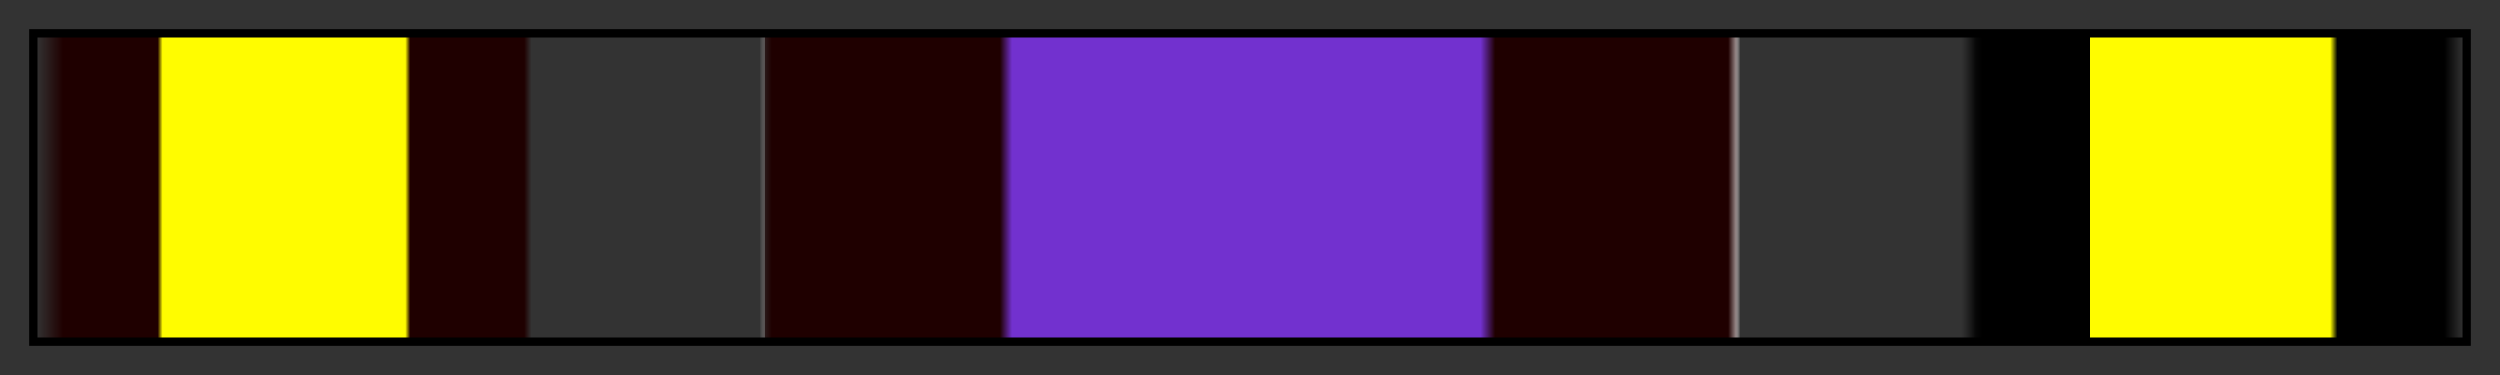
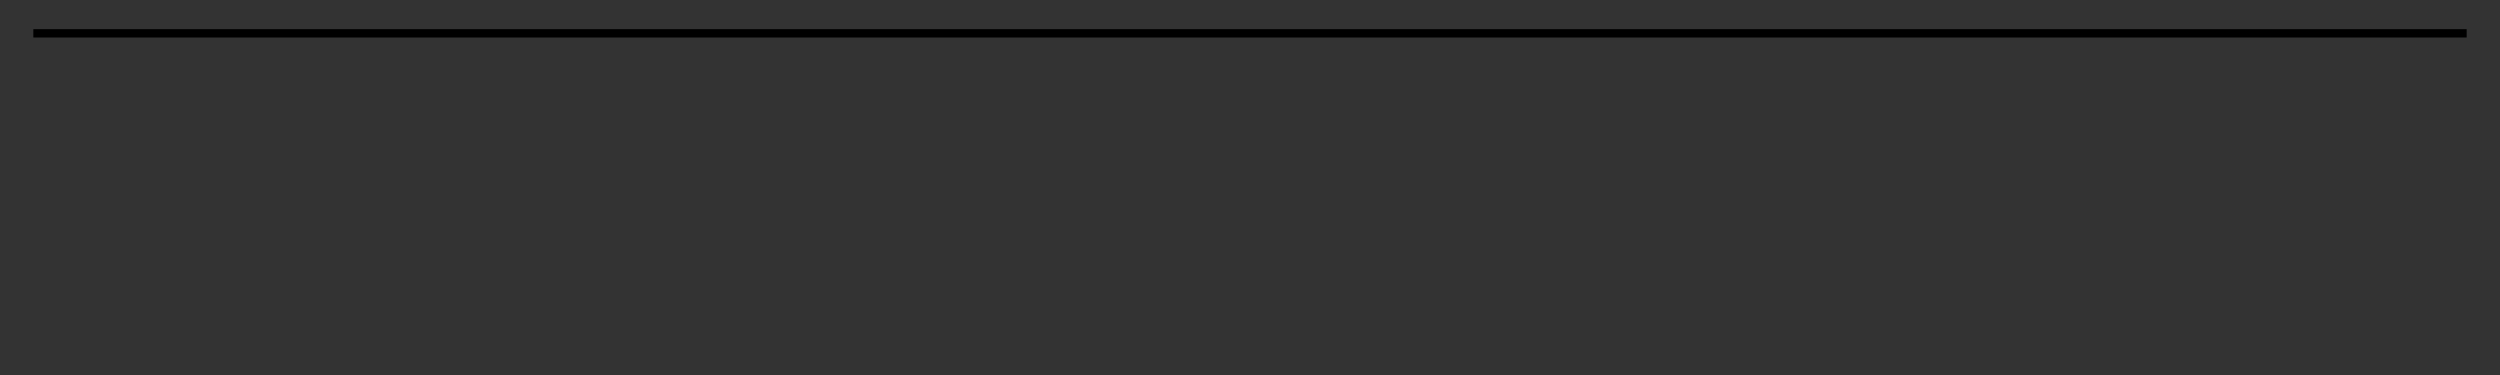
<svg xmlns="http://www.w3.org/2000/svg" height="45" viewBox="0 0 300 45" width="300">
  <rect x="0" y="0" width="300" height="45" fill="#333333" stroke="none" />
  <linearGradient id="a" gradientUnits="objectBoundingBox" spreadMethod="pad" x1="0%" x2="100%" y1="0%" y2="0%">
    <stop offset="0" stop-color="#1f0000" stop-opacity="0" />
    <stop offset=".011" stop-color="#1f0000" />
    <stop offset=".05" stop-color="#1f0000" />
    <stop offset=".052" stop-color="#fffc00" />
    <stop offset=".144" stop-color="#fffc00" />
    <stop offset=".152" stop-color="#fffc00" />
    <stop offset=".154" stop-color="#1f0000" />
    <stop offset=".201" stop-color="#1f0000" />
    <stop offset=".204" stop-color="#1f0000" stop-opacity="0" />
    <stop offset=".298" stop-color="#fff" stop-opacity="0" />
    <stop offset=".3" stop-color="#8f7f7f" stop-opacity=".4" />
    <stop offset=".3" stop-color="#1f0000" stop-opacity=".5" />
    <stop offset=".303" stop-color="#1f0000" />
    <stop offset=".397" stop-color="#1f0000" />
    <stop offset=".402" stop-color="#7231cf" />
    <stop offset=".595" stop-color="#7231cf" />
    <stop offset=".601" stop-color="#1f0000" />
    <stop offset=".697" stop-color="#1f0000" />
    <stop offset=".7" stop-color="#8f7f7f" />
    <stop offset=".702" stop-color="#fff" stop-opacity="0" />
    <stop offset=".793" stop-color="#151515" stop-opacity="0" />
    <stop offset=".799" stop-color="#070707" />
    <stop offset=".802" />
    <stop offset=".846" />
    <stop offset=".846" stop-color="#fffc00" />
    <stop offset=".945" stop-color="#fffc00" />
    <stop offset=".948" />
    <stop offset=".992" />
    <stop offset="1" stop-opacity="0" />
  </linearGradient>
-   <path d="m4 4h292v37h-292z" fill="url(#a)" stroke="#000" />
+   <path d="m4 4h292h-292z" fill="url(#a)" stroke="#000" />
</svg>